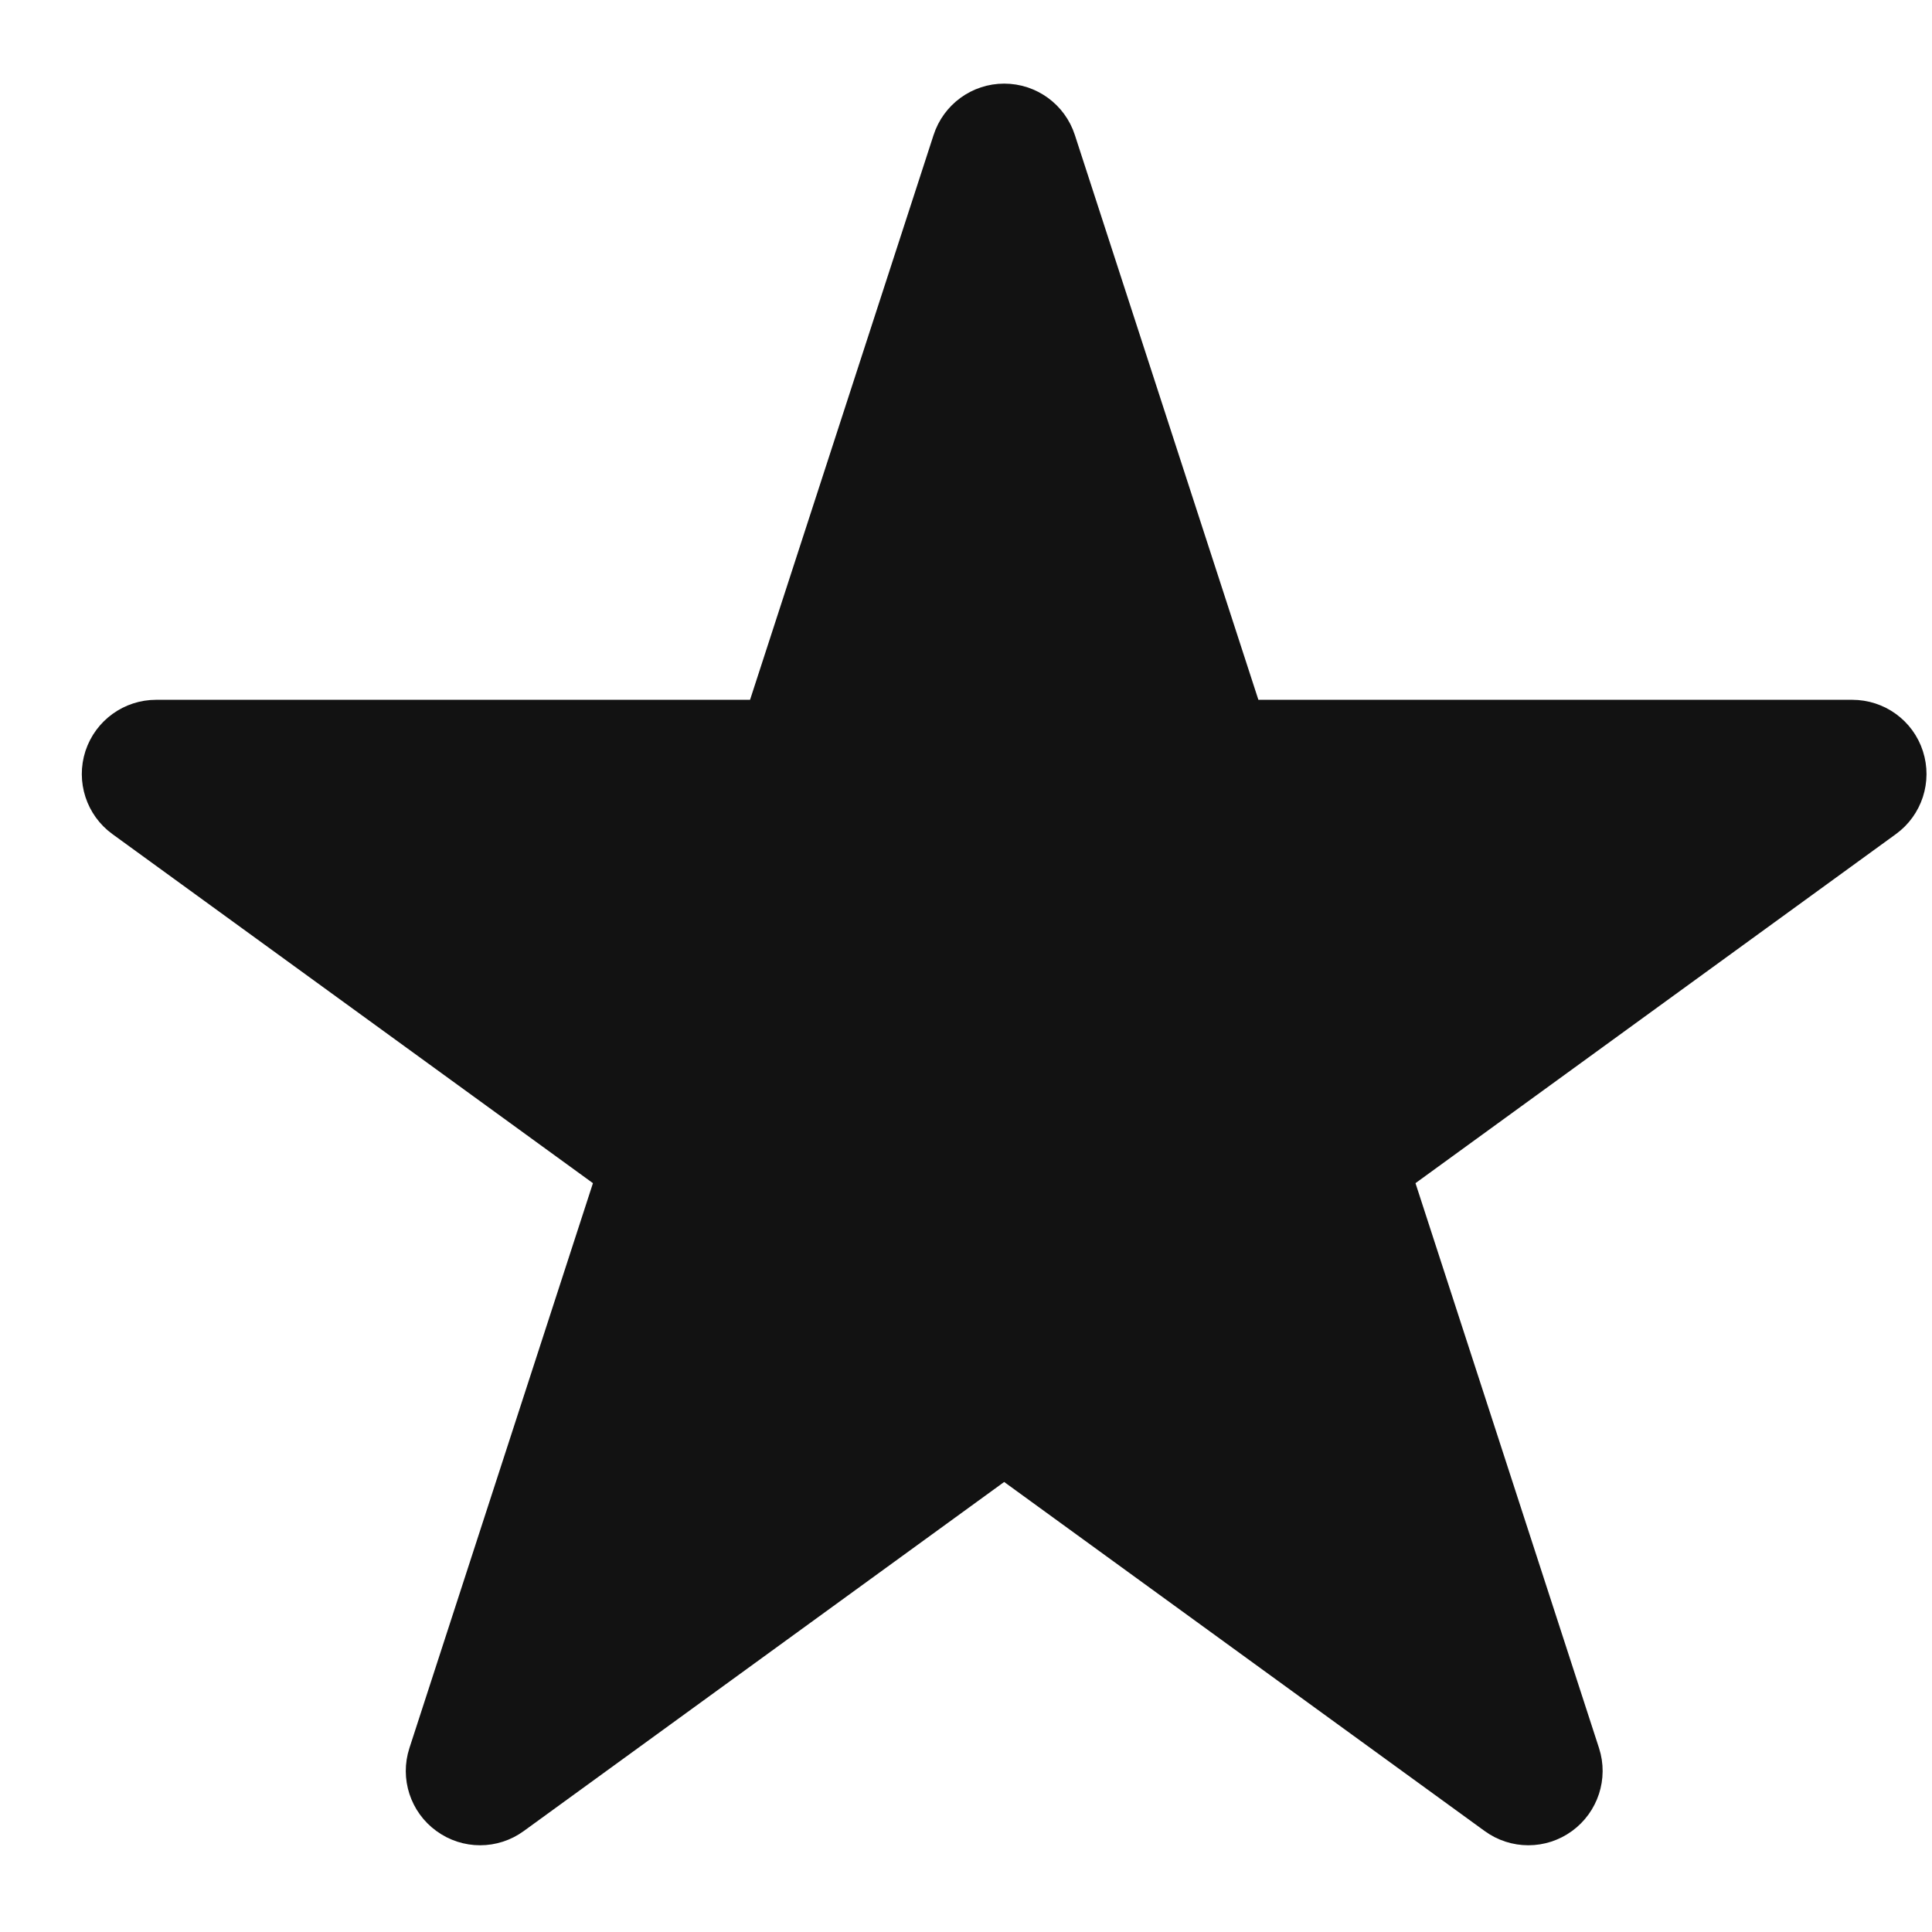
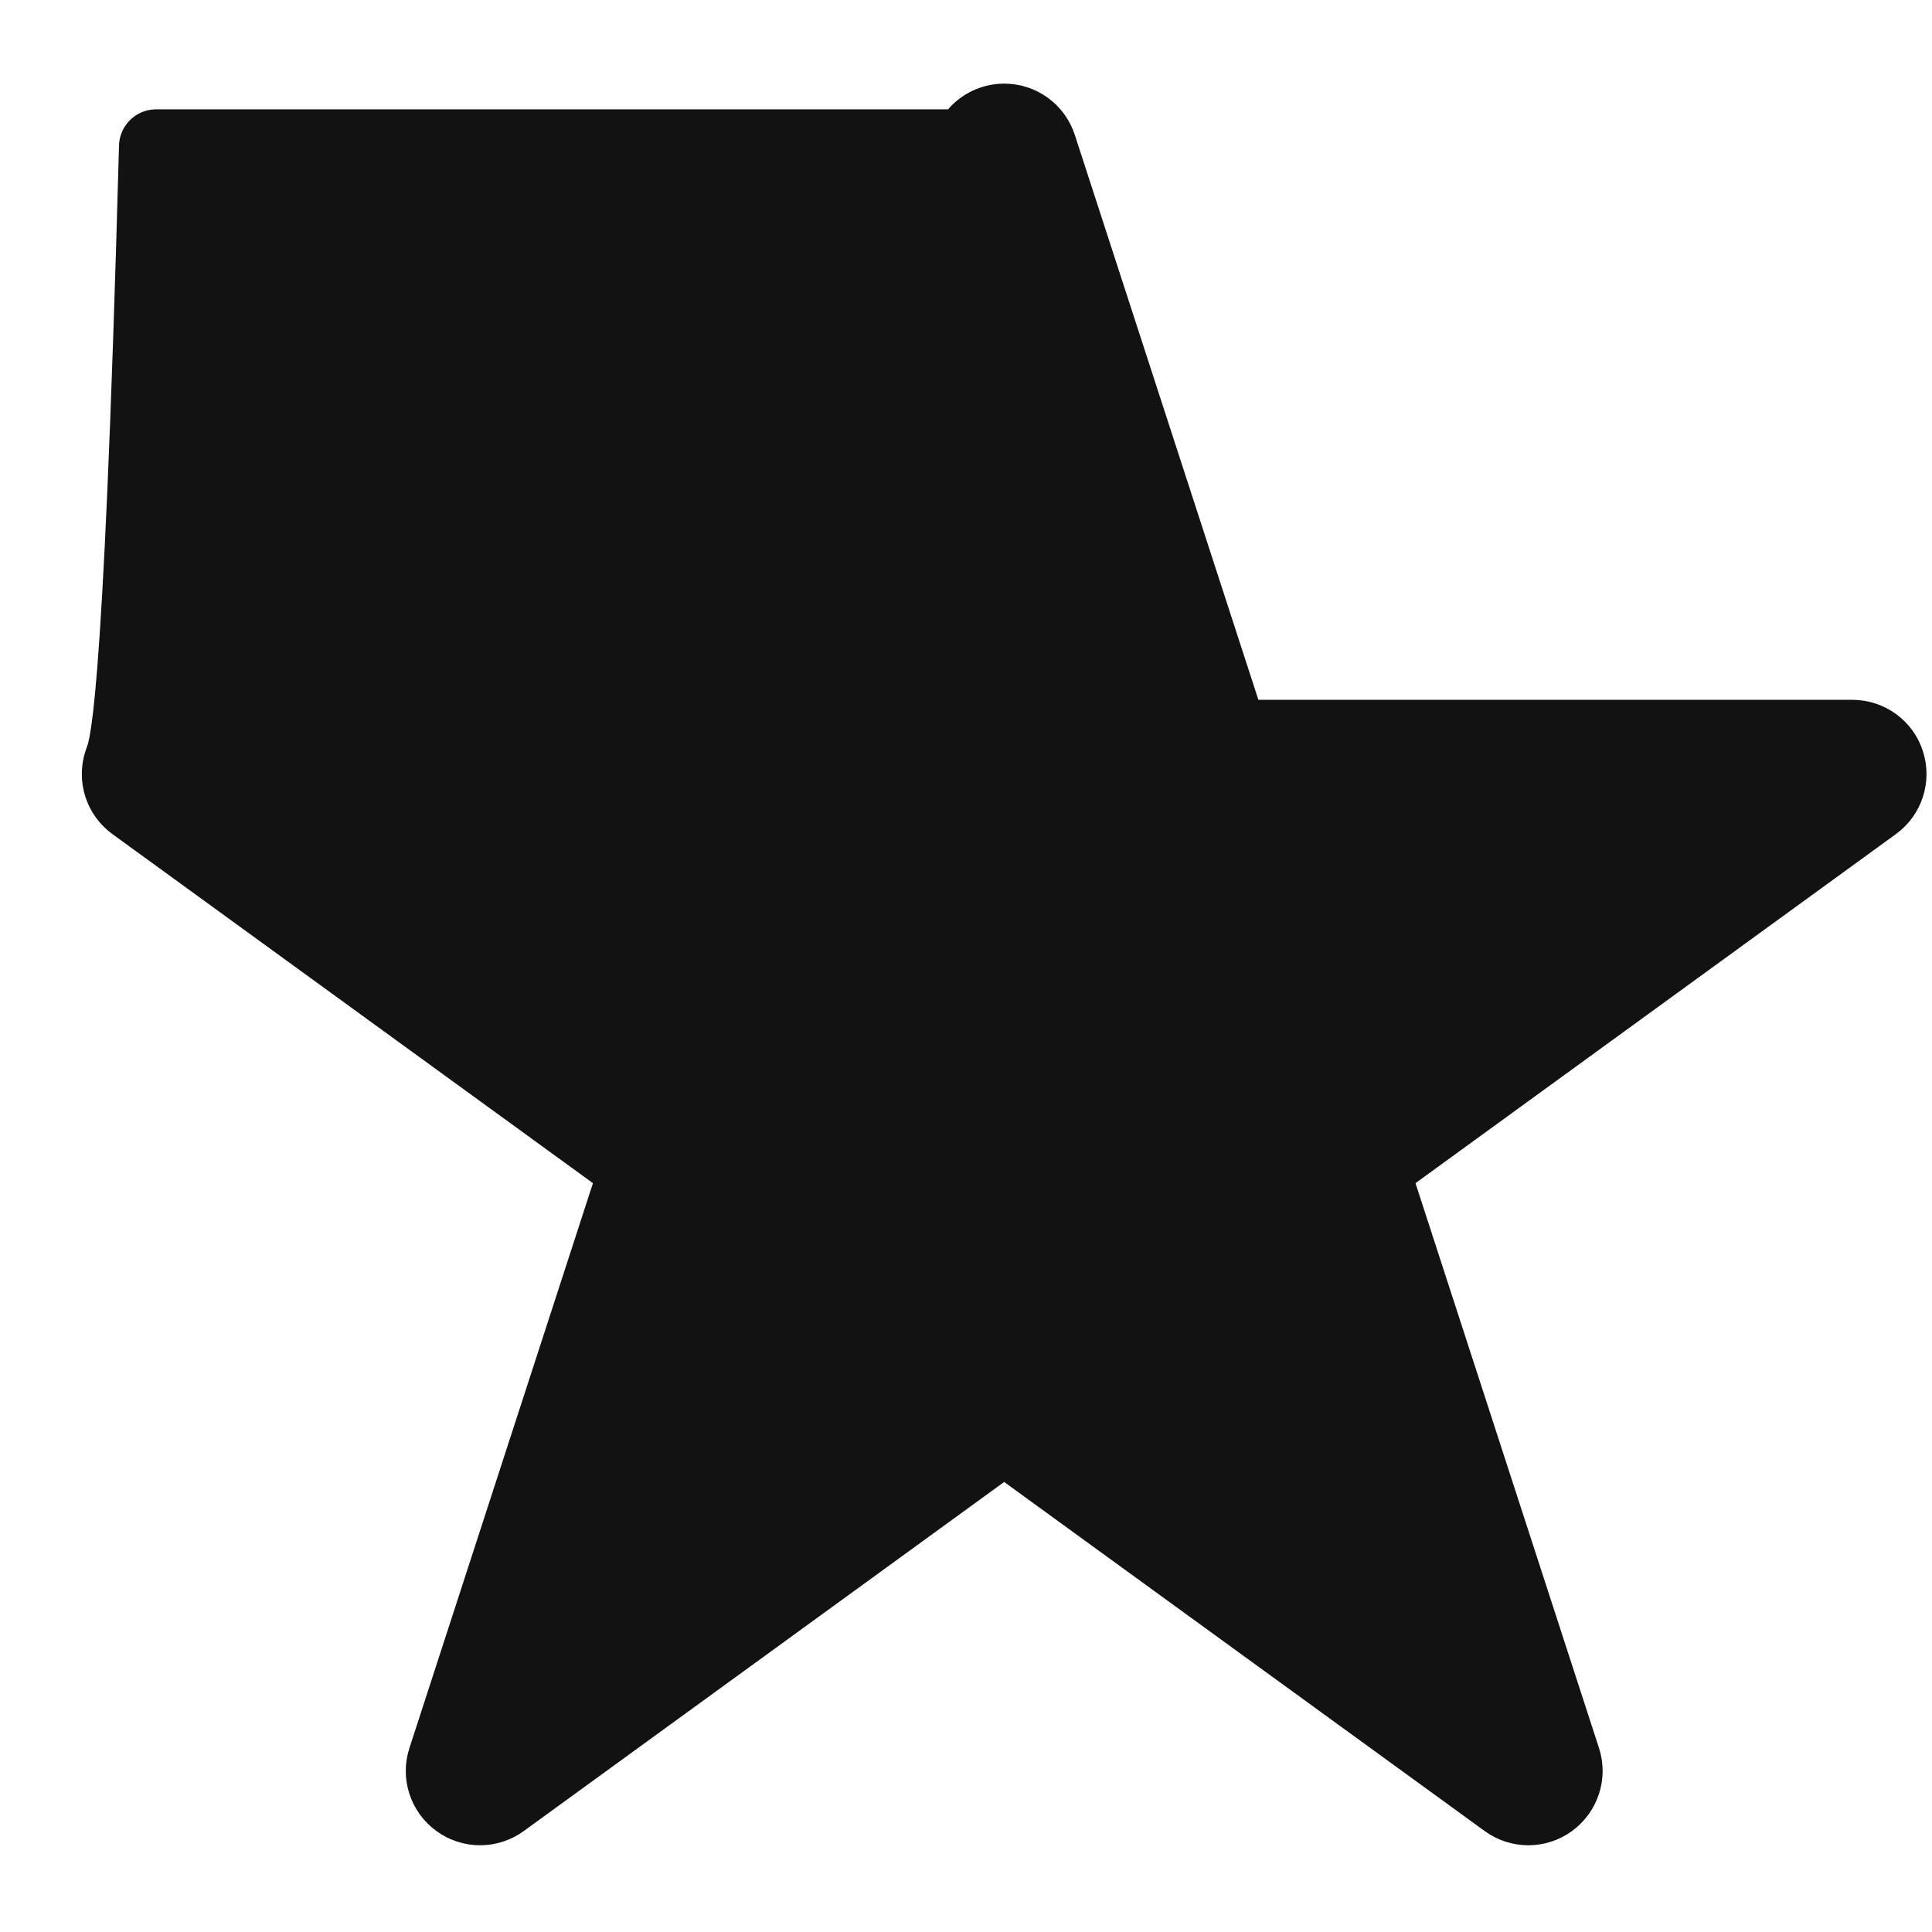
<svg xmlns="http://www.w3.org/2000/svg" width="16" height="16" viewBox="0 0 16 16" fill="none">
-   <path d="M8.609 1.213C8.568 1.086 8.45 1 8.316 1C8.183 1 8.065 1.086 8.024 1.213L6.435 6.103H1.293C1.16 6.103 1.042 6.188 1 6.315C0.959 6.442 1.004 6.581 1.112 6.659L5.272 9.681L3.683 14.572C3.642 14.698 3.687 14.837 3.795 14.915C3.903 14.994 4.049 14.994 4.157 14.915L8.316 11.893L12.476 14.915C12.584 14.994 12.73 14.994 12.838 14.915C12.945 14.837 12.991 14.698 12.95 14.572L11.361 9.681L15.52 6.659C15.628 6.581 15.673 6.442 15.632 6.315C15.591 6.188 15.473 6.103 15.339 6.103H10.198L8.609 1.213Z" fill="#121212" stroke="#121212" stroke-width="0.615" stroke-linejoin="round" />
+   <path d="M8.609 1.213C8.568 1.086 8.45 1 8.316 1C8.183 1 8.065 1.086 8.024 1.213H1.293C1.16 6.103 1.042 6.188 1 6.315C0.959 6.442 1.004 6.581 1.112 6.659L5.272 9.681L3.683 14.572C3.642 14.698 3.687 14.837 3.795 14.915C3.903 14.994 4.049 14.994 4.157 14.915L8.316 11.893L12.476 14.915C12.584 14.994 12.73 14.994 12.838 14.915C12.945 14.837 12.991 14.698 12.95 14.572L11.361 9.681L15.52 6.659C15.628 6.581 15.673 6.442 15.632 6.315C15.591 6.188 15.473 6.103 15.339 6.103H10.198L8.609 1.213Z" fill="#121212" stroke="#121212" stroke-width="0.615" stroke-linejoin="round" />
</svg>